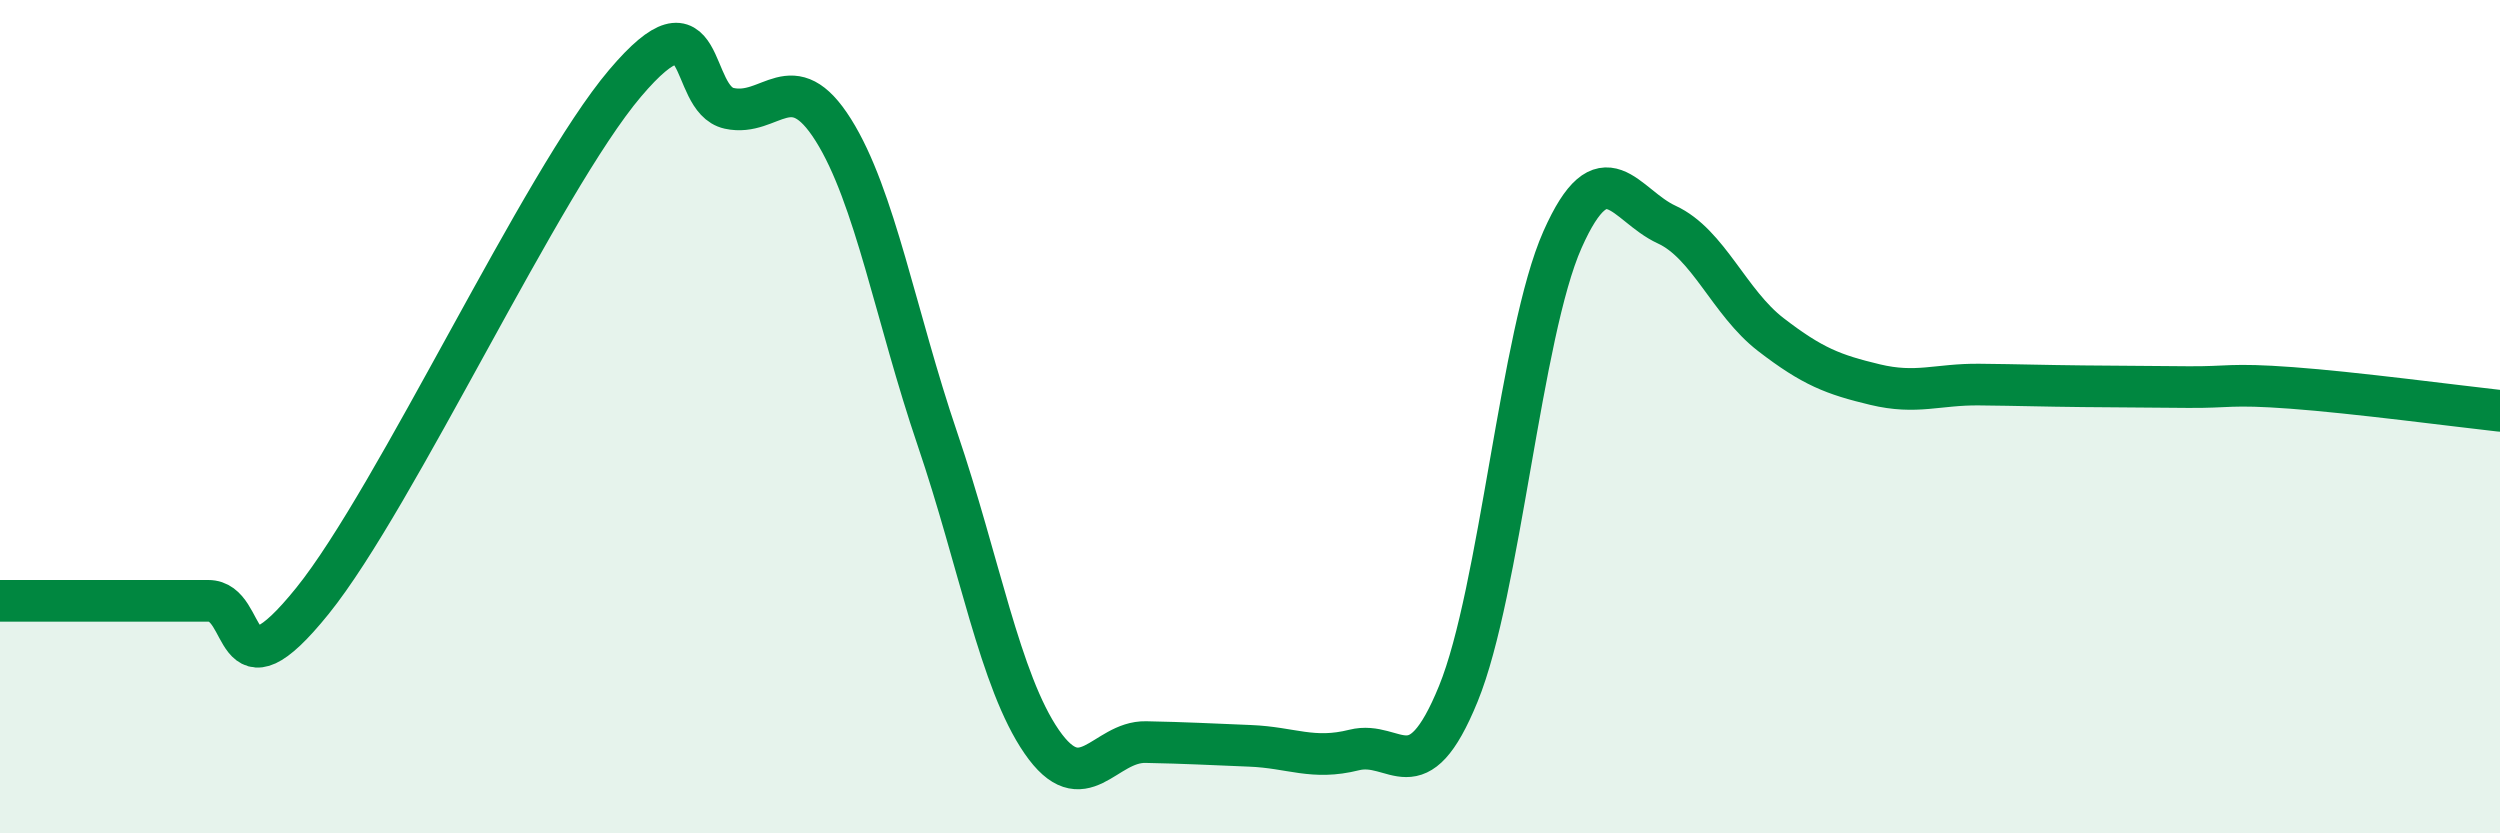
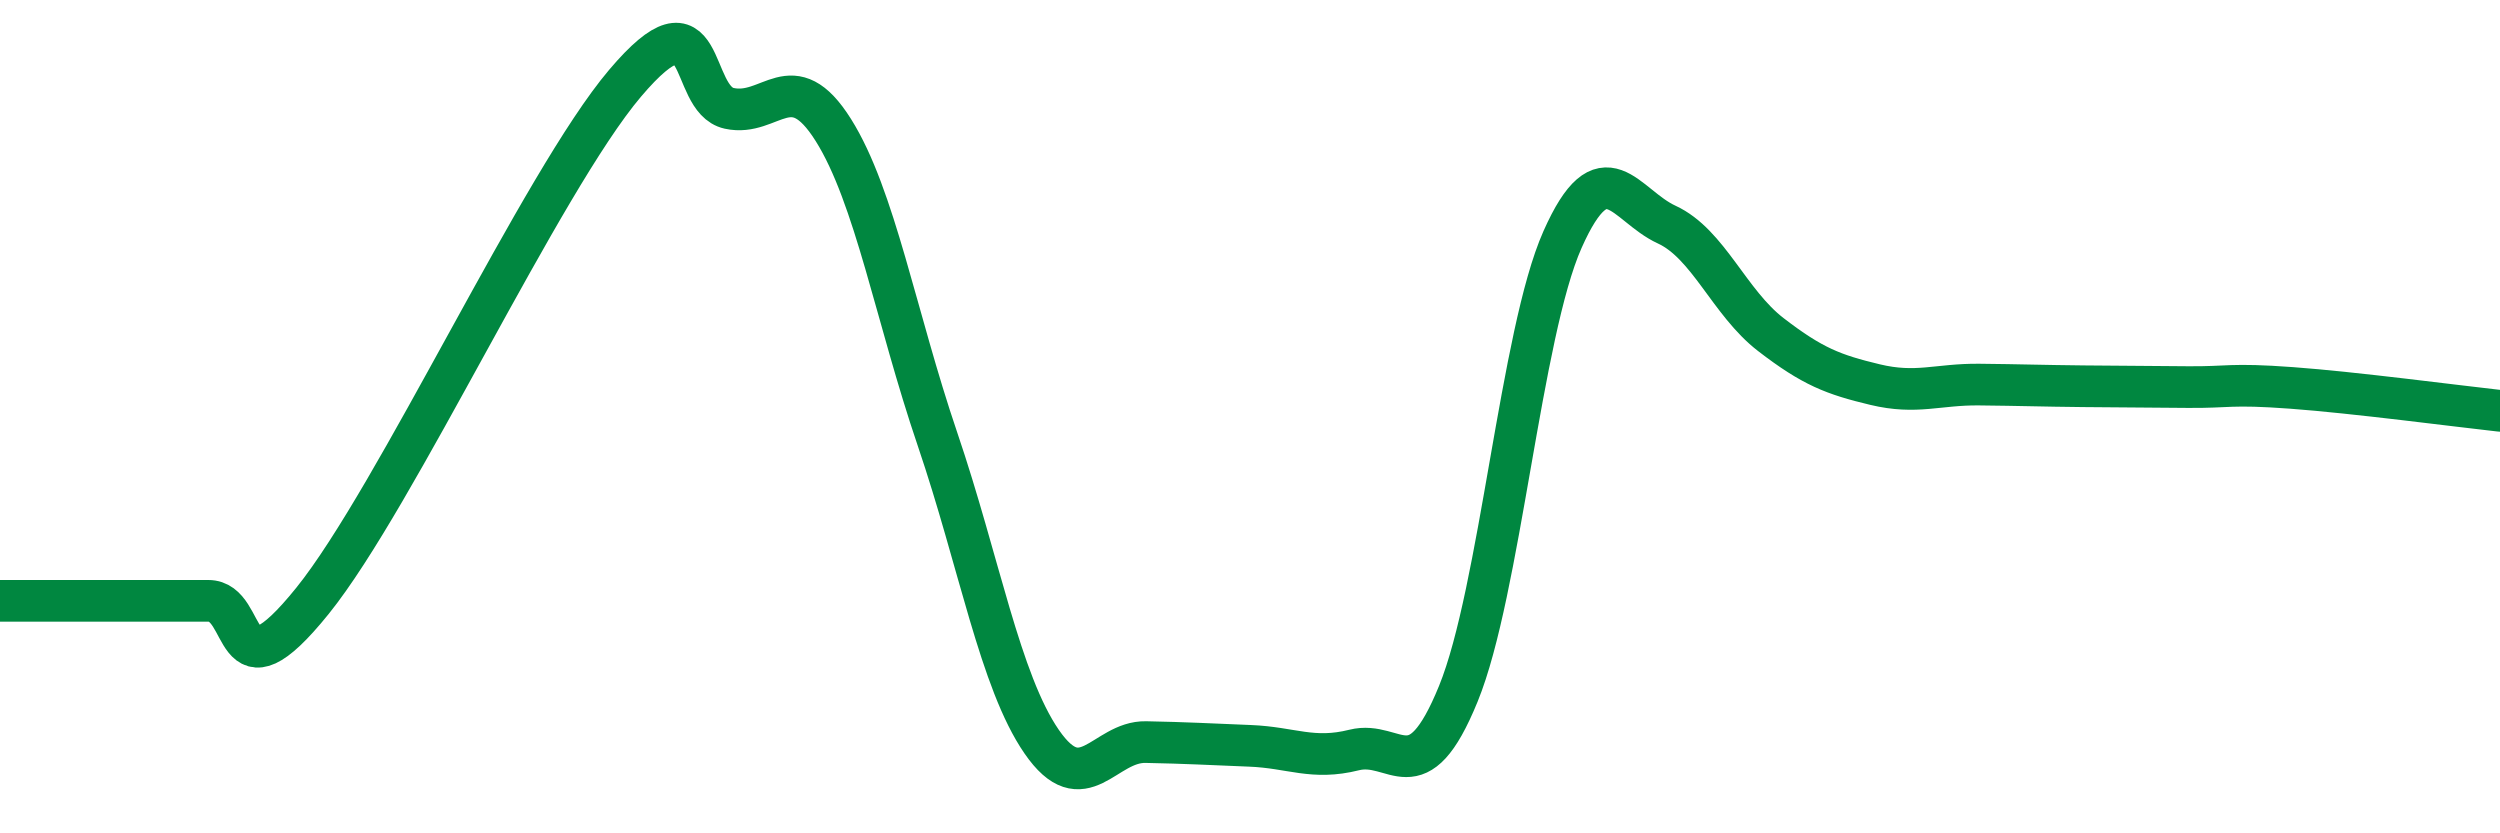
<svg xmlns="http://www.w3.org/2000/svg" width="60" height="20" viewBox="0 0 60 20">
-   <path d="M 0,14.42 C 0.5,14.42 1.5,14.42 2.5,14.42 C 3.5,14.42 4,14.42 5,14.42 C 6,14.42 5.5,16.9 7.5,14.42 C 9.5,11.94 13,4.36 15,2 C 17,-0.36 16.5,2.38 17.5,2.6 C 18.5,2.82 19,1.53 20,3.12 C 21,4.71 21.5,7.6 22.5,10.54 C 23.5,13.48 24,16.35 25,17.8 C 26,19.25 26.5,17.79 27.5,17.81 C 28.5,17.83 29,17.86 30,17.9 C 31,17.94 31.5,18.25 32.5,18 C 33.5,17.75 34,19.1 35,16.65 C 36,14.2 36.5,8 37.5,5.75 C 38.5,3.5 39,4.93 40,5.39 C 41,5.85 41.5,7.26 42.5,8.03 C 43.5,8.8 44,8.99 45,9.23 C 46,9.47 46.5,9.22 47.5,9.23 C 48.5,9.24 49,9.26 50,9.27 C 51,9.28 51.5,9.28 52.5,9.29 C 53.5,9.3 53.5,9.2 55,9.31 C 56.5,9.42 59,9.75 60,9.86L60 20L0 20Z" fill="#008740" opacity="0.1" stroke-linecap="round" stroke-linejoin="round" />
  <path d="M 0,14.42 C 0.5,14.42 1.5,14.42 2.5,14.42 C 3.5,14.42 4,14.42 5,14.42 C 6,14.42 5.5,16.9 7.5,14.42 C 9.5,11.94 13,4.36 15,2 C 17,-0.36 16.5,2.38 17.5,2.6 C 18.5,2.82 19,1.53 20,3.12 C 21,4.71 21.5,7.6 22.5,10.54 C 23.5,13.48 24,16.35 25,17.8 C 26,19.25 26.5,17.79 27.5,17.81 C 28.5,17.83 29,17.86 30,17.9 C 31,17.94 31.5,18.25 32.5,18 C 33.5,17.75 34,19.1 35,16.65 C 36,14.2 36.5,8 37.5,5.75 C 38.5,3.5 39,4.93 40,5.39 C 41,5.85 41.5,7.26 42.5,8.03 C 43.5,8.8 44,8.99 45,9.23 C 46,9.47 46.5,9.22 47.5,9.23 C 48.5,9.24 49,9.26 50,9.27 C 51,9.28 51.5,9.28 52.5,9.29 C 53.5,9.3 53.5,9.2 55,9.31 C 56.5,9.42 59,9.75 60,9.86" stroke="#008740" stroke-width="1" fill="none" stroke-linecap="round" stroke-linejoin="round" />
</svg>